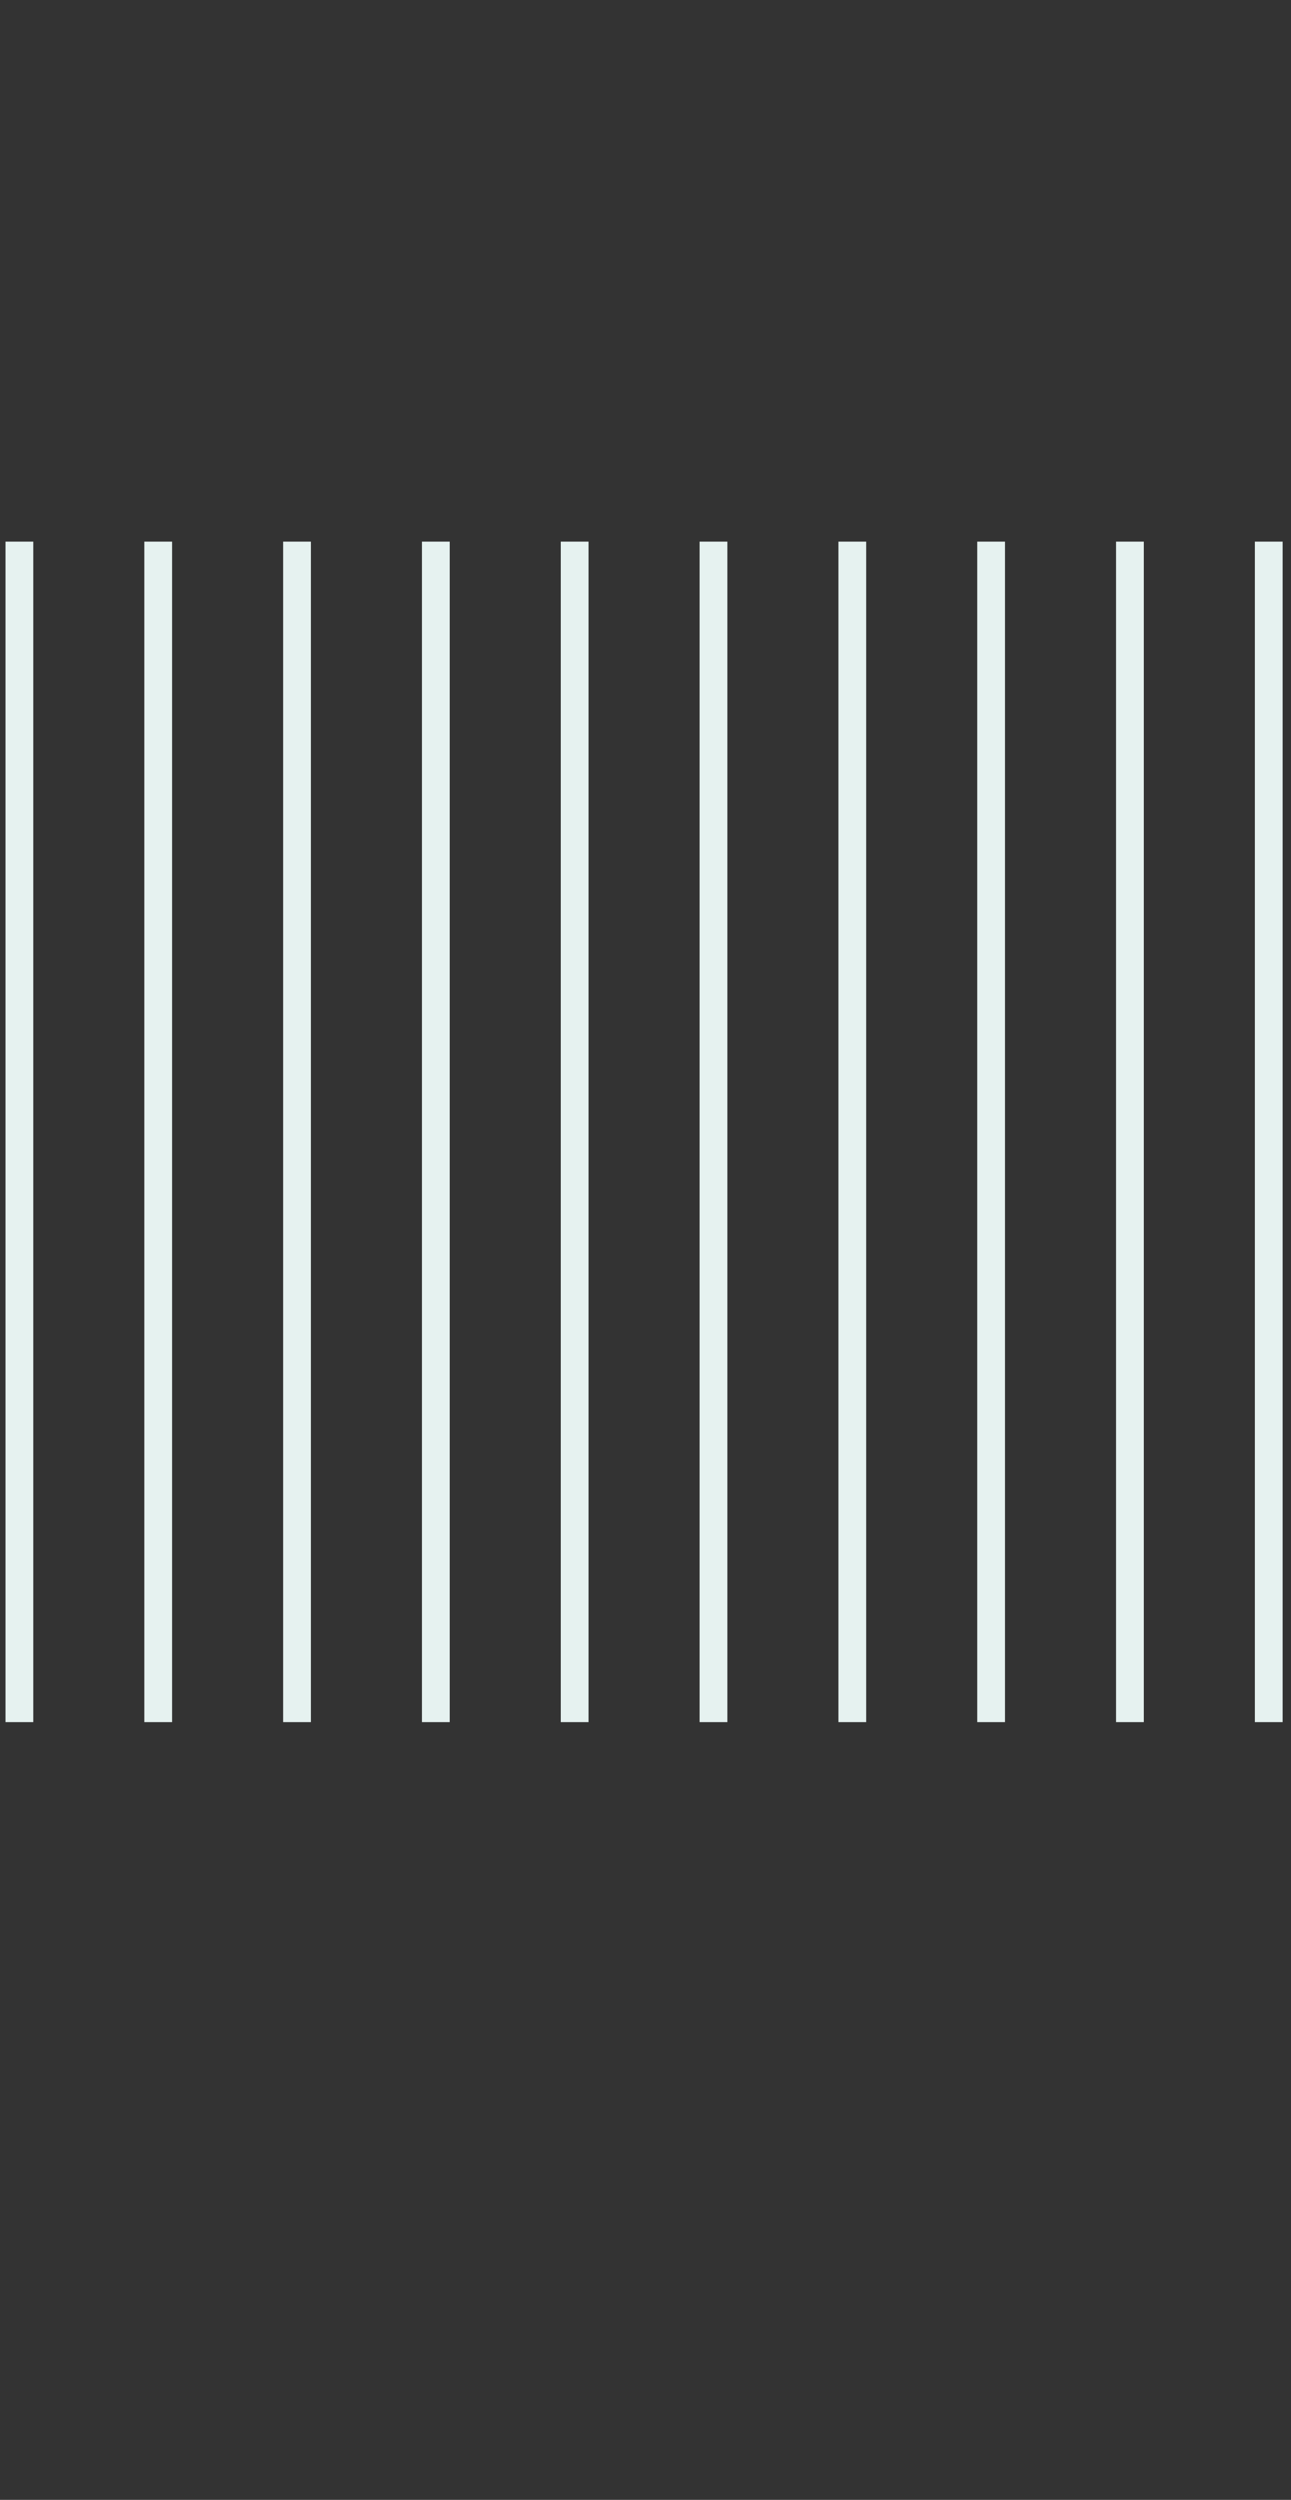
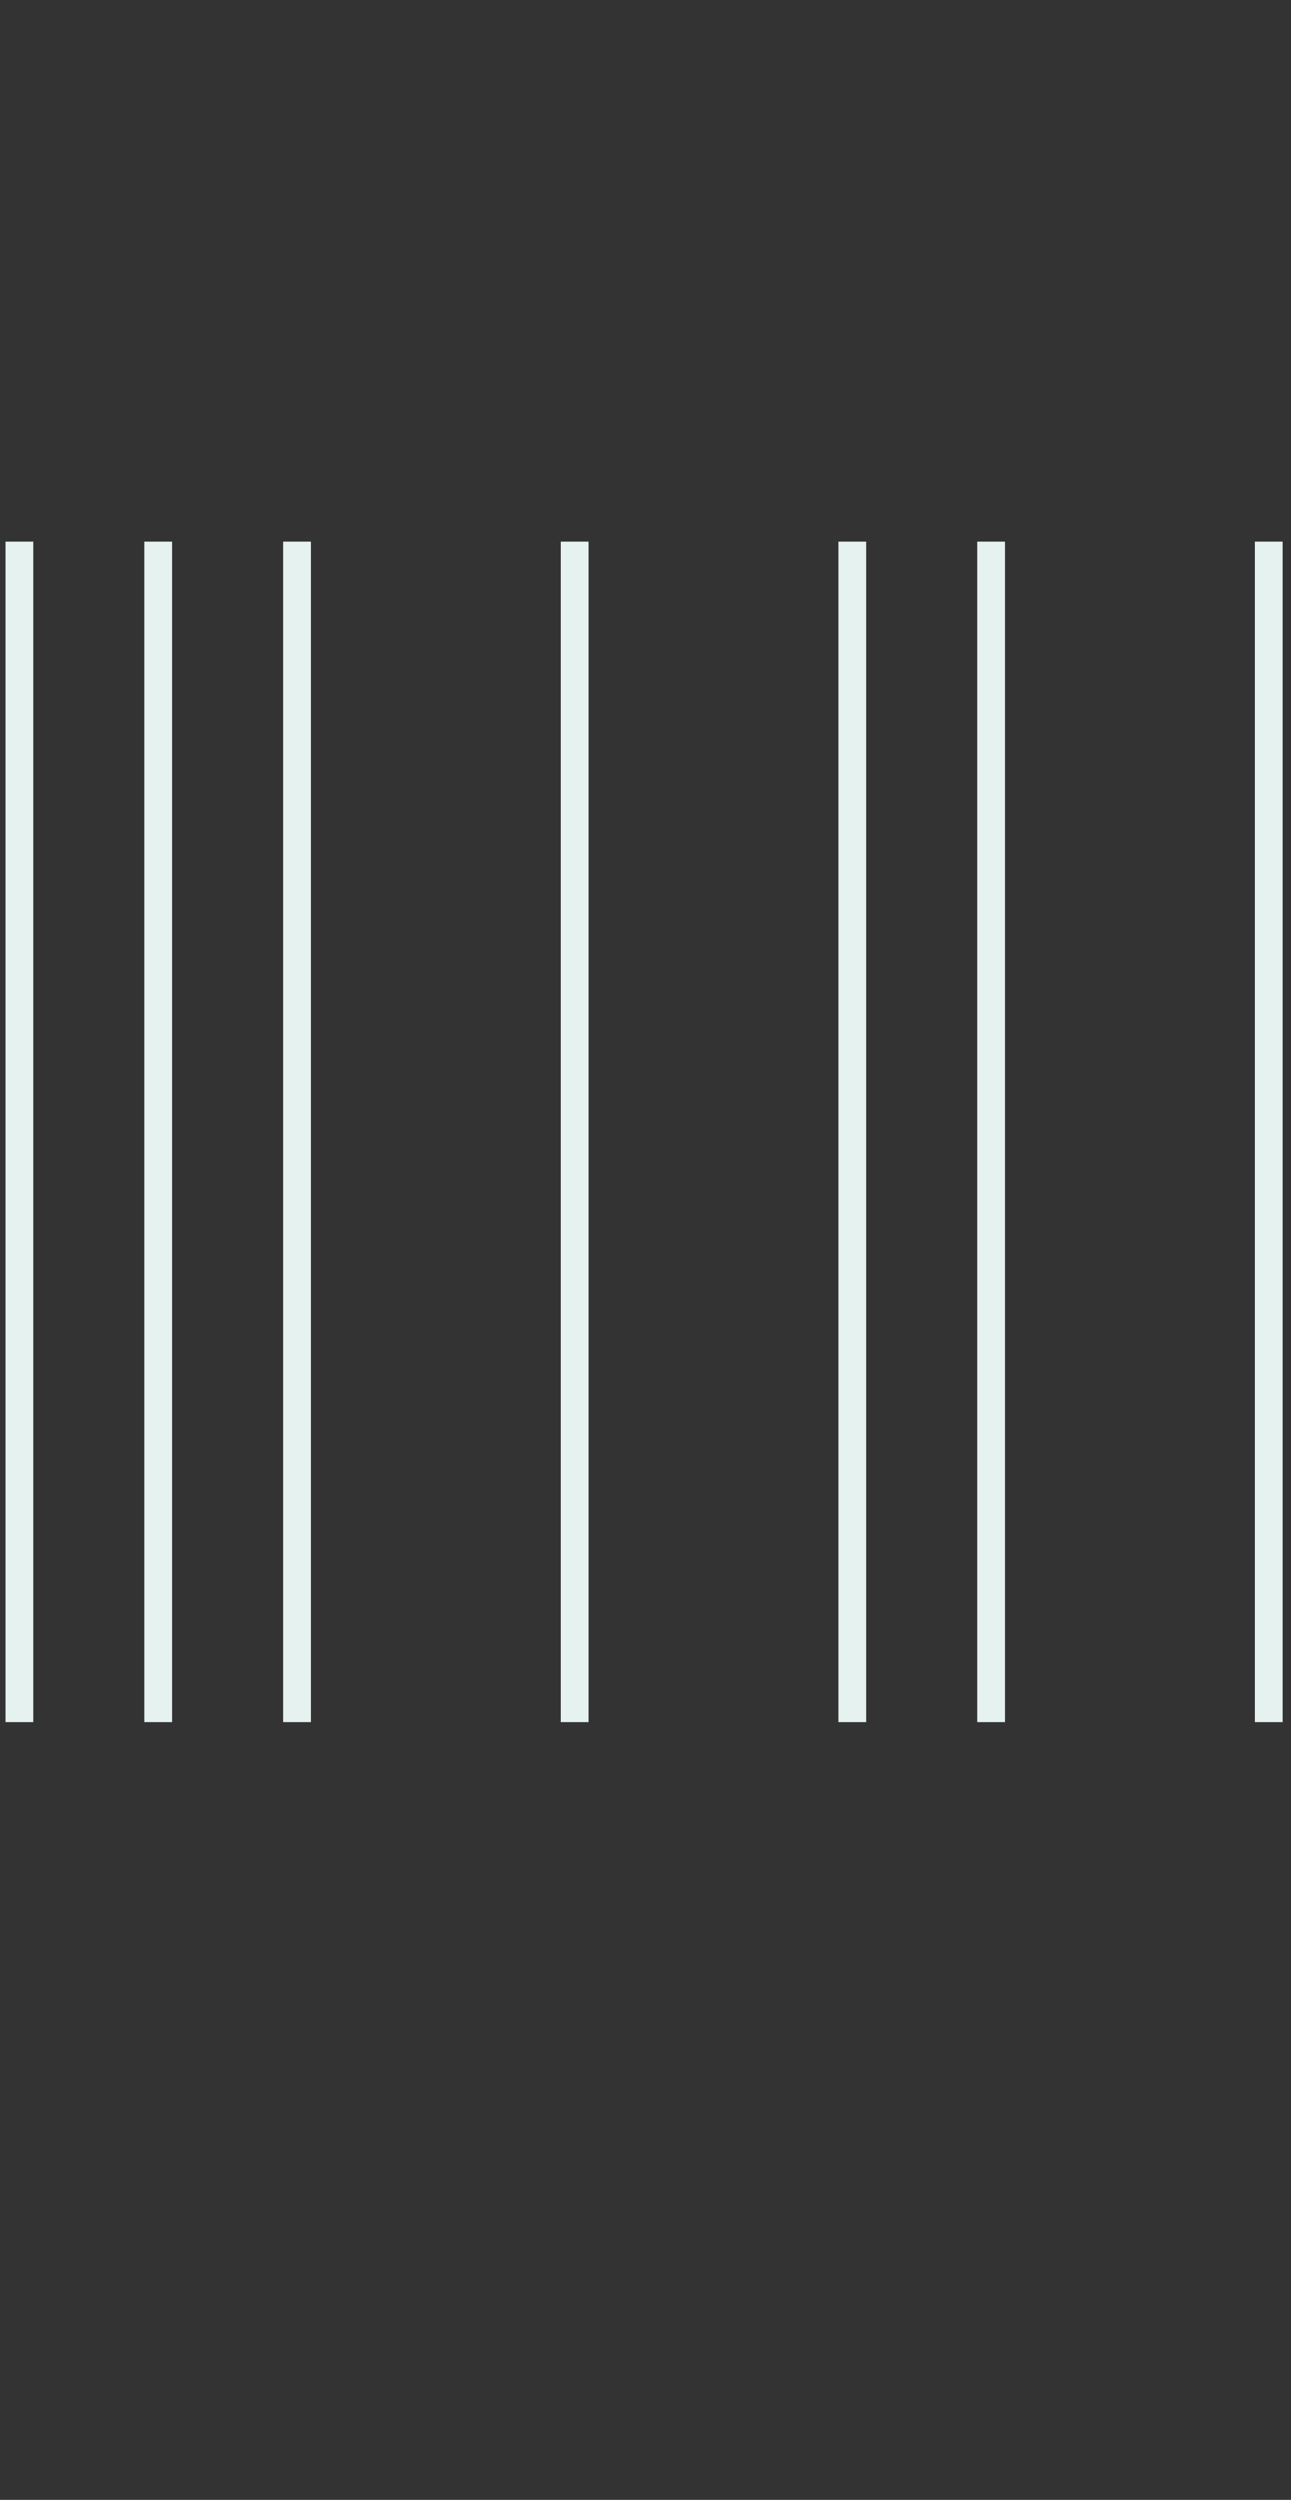
<svg xmlns="http://www.w3.org/2000/svg" width="93" height="180" viewBox="0 0 93 180" fill="none">
  <rect x="0" y="0" width="93" height="180" fill="#333333" stroke="none" />
  <line x1="1.397" y1="39" x2="1.397" y2="124" stroke="#E6F2F0" stroke-width="2" />
  <line x1="11.397" y1="39" x2="11.397" y2="124" stroke="#E6F2F0" stroke-width="2" />
  <line x1="21.397" y1="39" x2="21.397" y2="124" stroke="#E6F2F0" stroke-width="2" />
-   <line x1="31.397" y1="39" x2="31.397" y2="124" stroke="#E6F2F0" stroke-width="2" />
  <line x1="41.397" y1="39" x2="41.397" y2="124" stroke="#E6F2F0" stroke-width="2" />
-   <line x1="51.397" y1="39" x2="51.397" y2="124" stroke="#E6F2F0" stroke-width="2" />
  <line x1="61.397" y1="39" x2="61.397" y2="124" stroke="#E6F2F0" stroke-width="2" />
  <line x1="71.397" y1="39" x2="71.397" y2="124" stroke="#E6F2F0" stroke-width="2" />
-   <line x1="81.397" y1="39" x2="81.397" y2="124" stroke="#E6F2F0" stroke-width="2" />
  <line x1="91.397" y1="39" x2="91.397" y2="124" stroke="#E6F2F0" stroke-width="2" />
</svg>